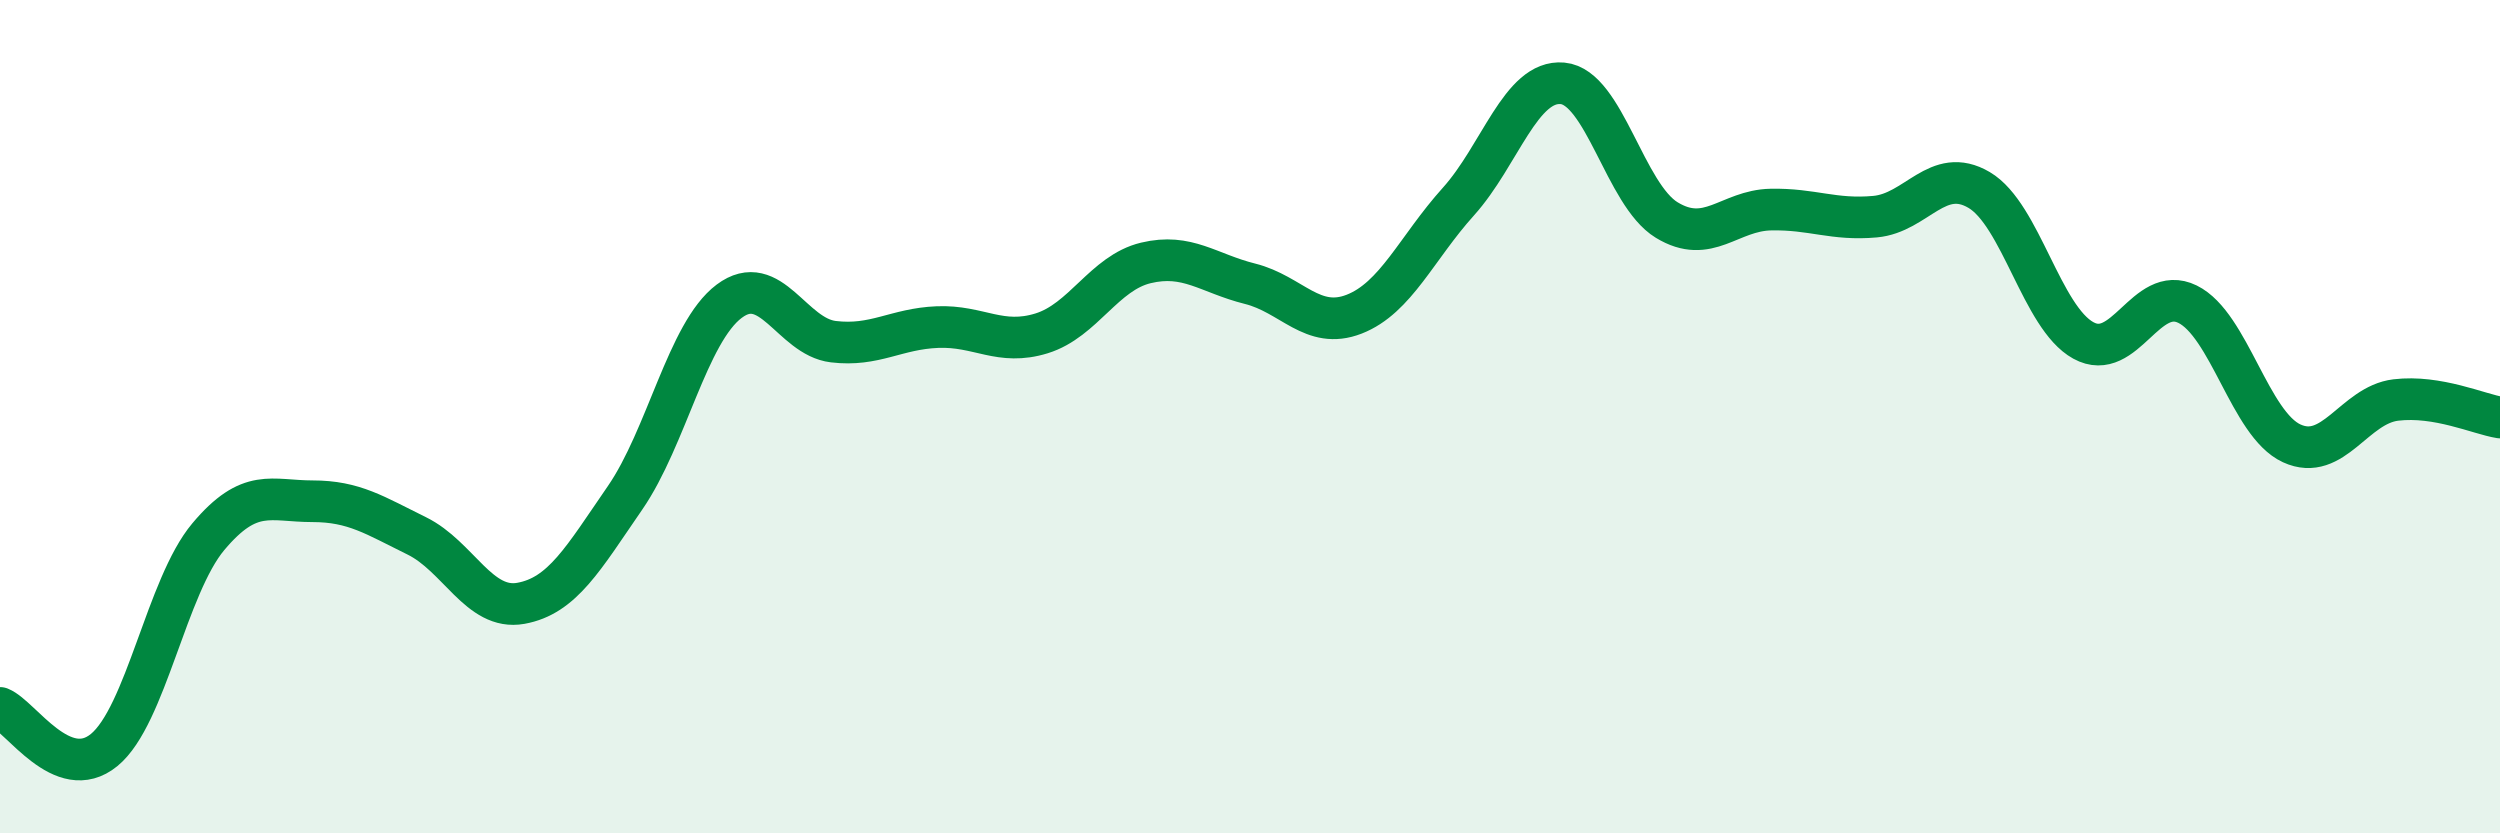
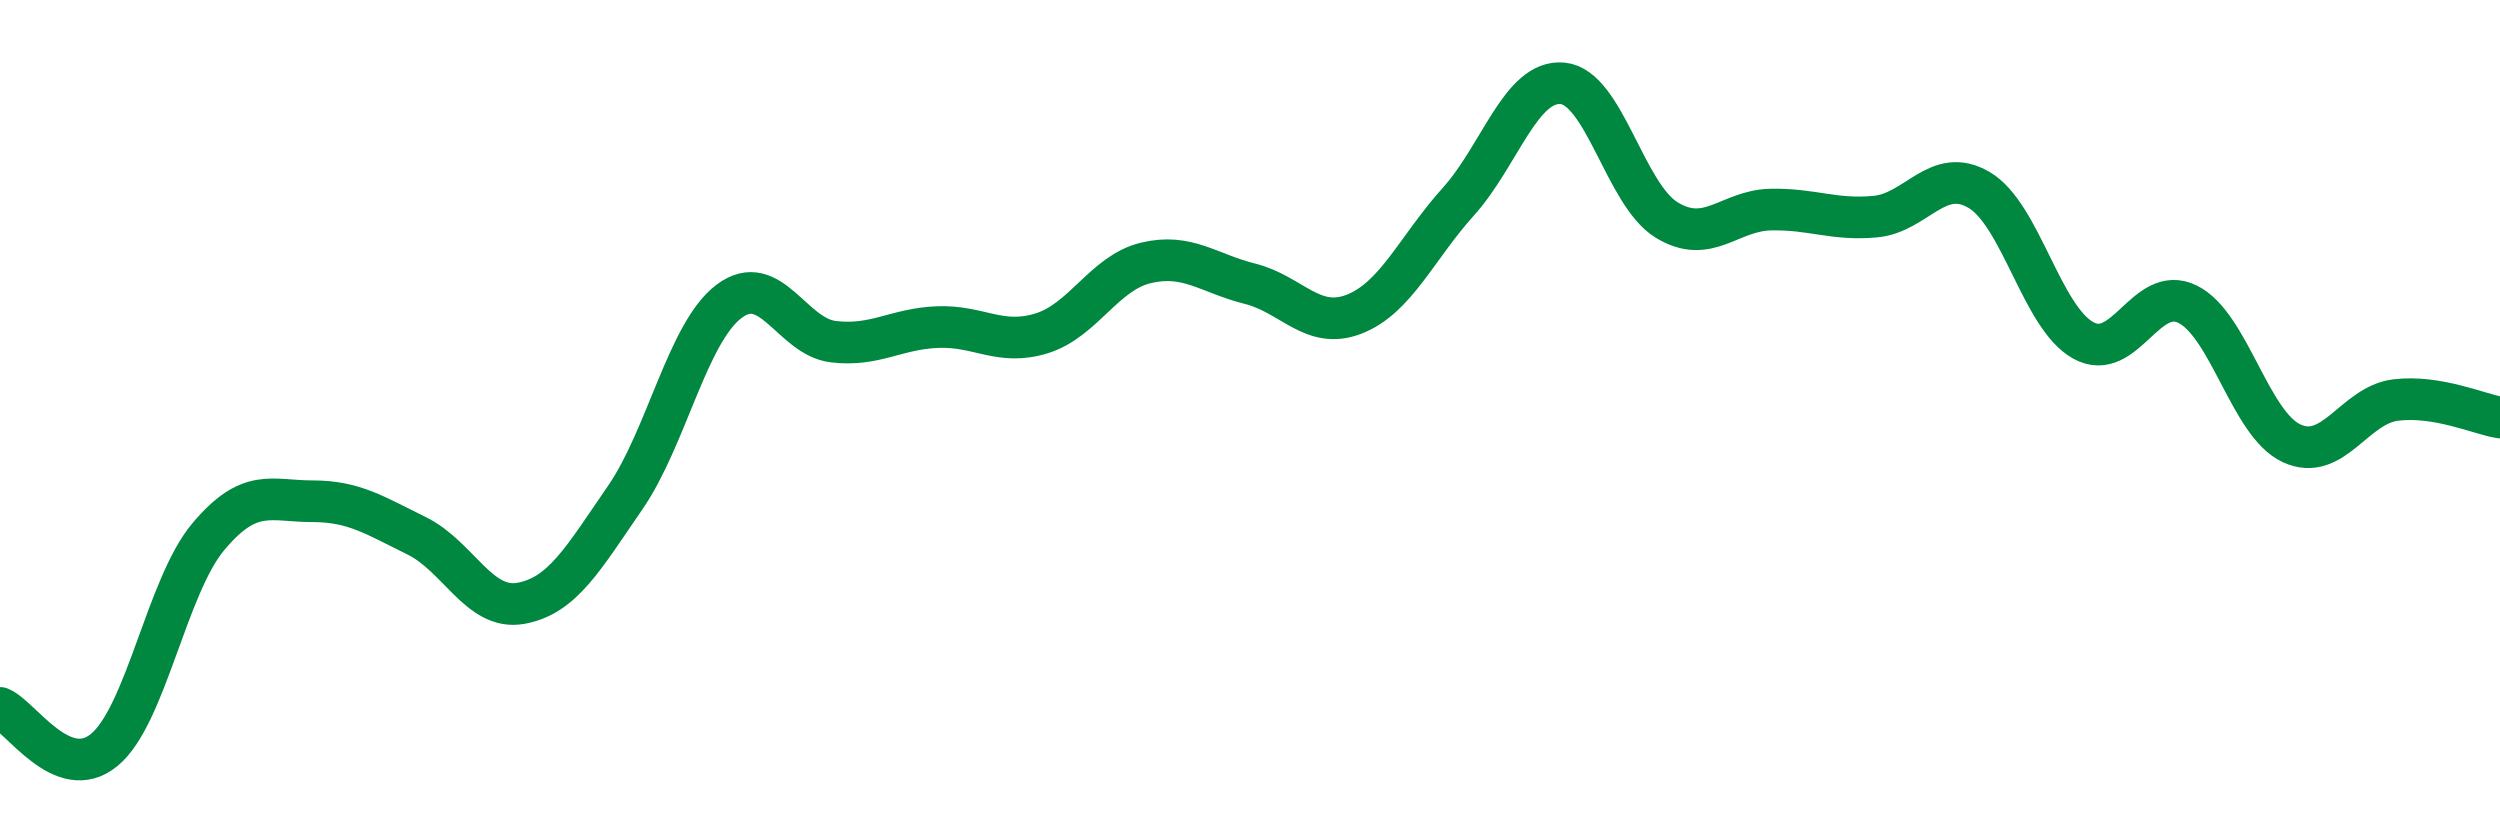
<svg xmlns="http://www.w3.org/2000/svg" width="60" height="20" viewBox="0 0 60 20">
-   <path d="M 0,16.99 C 0.5,17.19 1.5,18.82 2.5,18 C 3.5,17.18 4,14.07 5,12.88 C 6,11.69 6.5,12.03 7.5,12.03 C 8.5,12.03 9,12.37 10,12.86 C 11,13.35 11.5,14.66 12.5,14.48 C 13.5,14.3 14,13.4 15,11.95 C 16,10.5 16.5,7.98 17.5,7.23 C 18.5,6.48 19,8.08 20,8.2 C 21,8.32 21.5,7.89 22.5,7.85 C 23.5,7.81 24,8.31 25,8 C 26,7.69 26.5,6.55 27.5,6.31 C 28.5,6.07 29,6.56 30,6.81 C 31,7.06 31.5,7.93 32.5,7.54 C 33.5,7.15 34,5.95 35,4.84 C 36,3.73 36.5,1.91 37.5,2 C 38.5,2.09 39,4.67 40,5.28 C 41,5.89 41.5,5.05 42.5,5.03 C 43.5,5.01 44,5.29 45,5.2 C 46,5.11 46.5,3.97 47.5,4.56 C 48.5,5.15 49,7.62 50,8.17 C 51,8.72 51.5,6.81 52.5,7.3 C 53.5,7.79 54,10.18 55,10.64 C 56,11.1 56.5,9.72 57.5,9.6 C 58.5,9.48 59.5,9.94 60,10.02L60 20L0 20Z" fill="#008740" opacity="0.1" stroke-linecap="round" stroke-linejoin="round" />
  <path d="M 0,16.99 C 0.5,17.19 1.5,18.82 2.5,18 C 3.5,17.18 4,14.07 5,12.88 C 6,11.69 6.5,12.03 7.5,12.03 C 8.5,12.03 9,12.37 10,12.86 C 11,13.35 11.5,14.66 12.5,14.48 C 13.5,14.3 14,13.4 15,11.95 C 16,10.5 16.5,7.98 17.5,7.23 C 18.5,6.48 19,8.08 20,8.2 C 21,8.32 21.5,7.89 22.5,7.85 C 23.5,7.81 24,8.31 25,8 C 26,7.69 26.5,6.55 27.5,6.31 C 28.5,6.07 29,6.56 30,6.81 C 31,7.06 31.5,7.93 32.5,7.54 C 33.5,7.15 34,5.95 35,4.84 C 36,3.73 36.5,1.91 37.5,2 C 38.5,2.09 39,4.67 40,5.28 C 41,5.89 41.5,5.05 42.5,5.03 C 43.5,5.01 44,5.29 45,5.2 C 46,5.11 46.5,3.97 47.5,4.56 C 48.5,5.15 49,7.62 50,8.17 C 51,8.72 51.5,6.81 52.5,7.3 C 53.5,7.79 54,10.18 55,10.64 C 56,11.1 56.5,9.72 57.5,9.6 C 58.5,9.48 59.5,9.94 60,10.02" stroke="#008740" stroke-width="1" fill="none" stroke-linecap="round" stroke-linejoin="round" />
</svg>